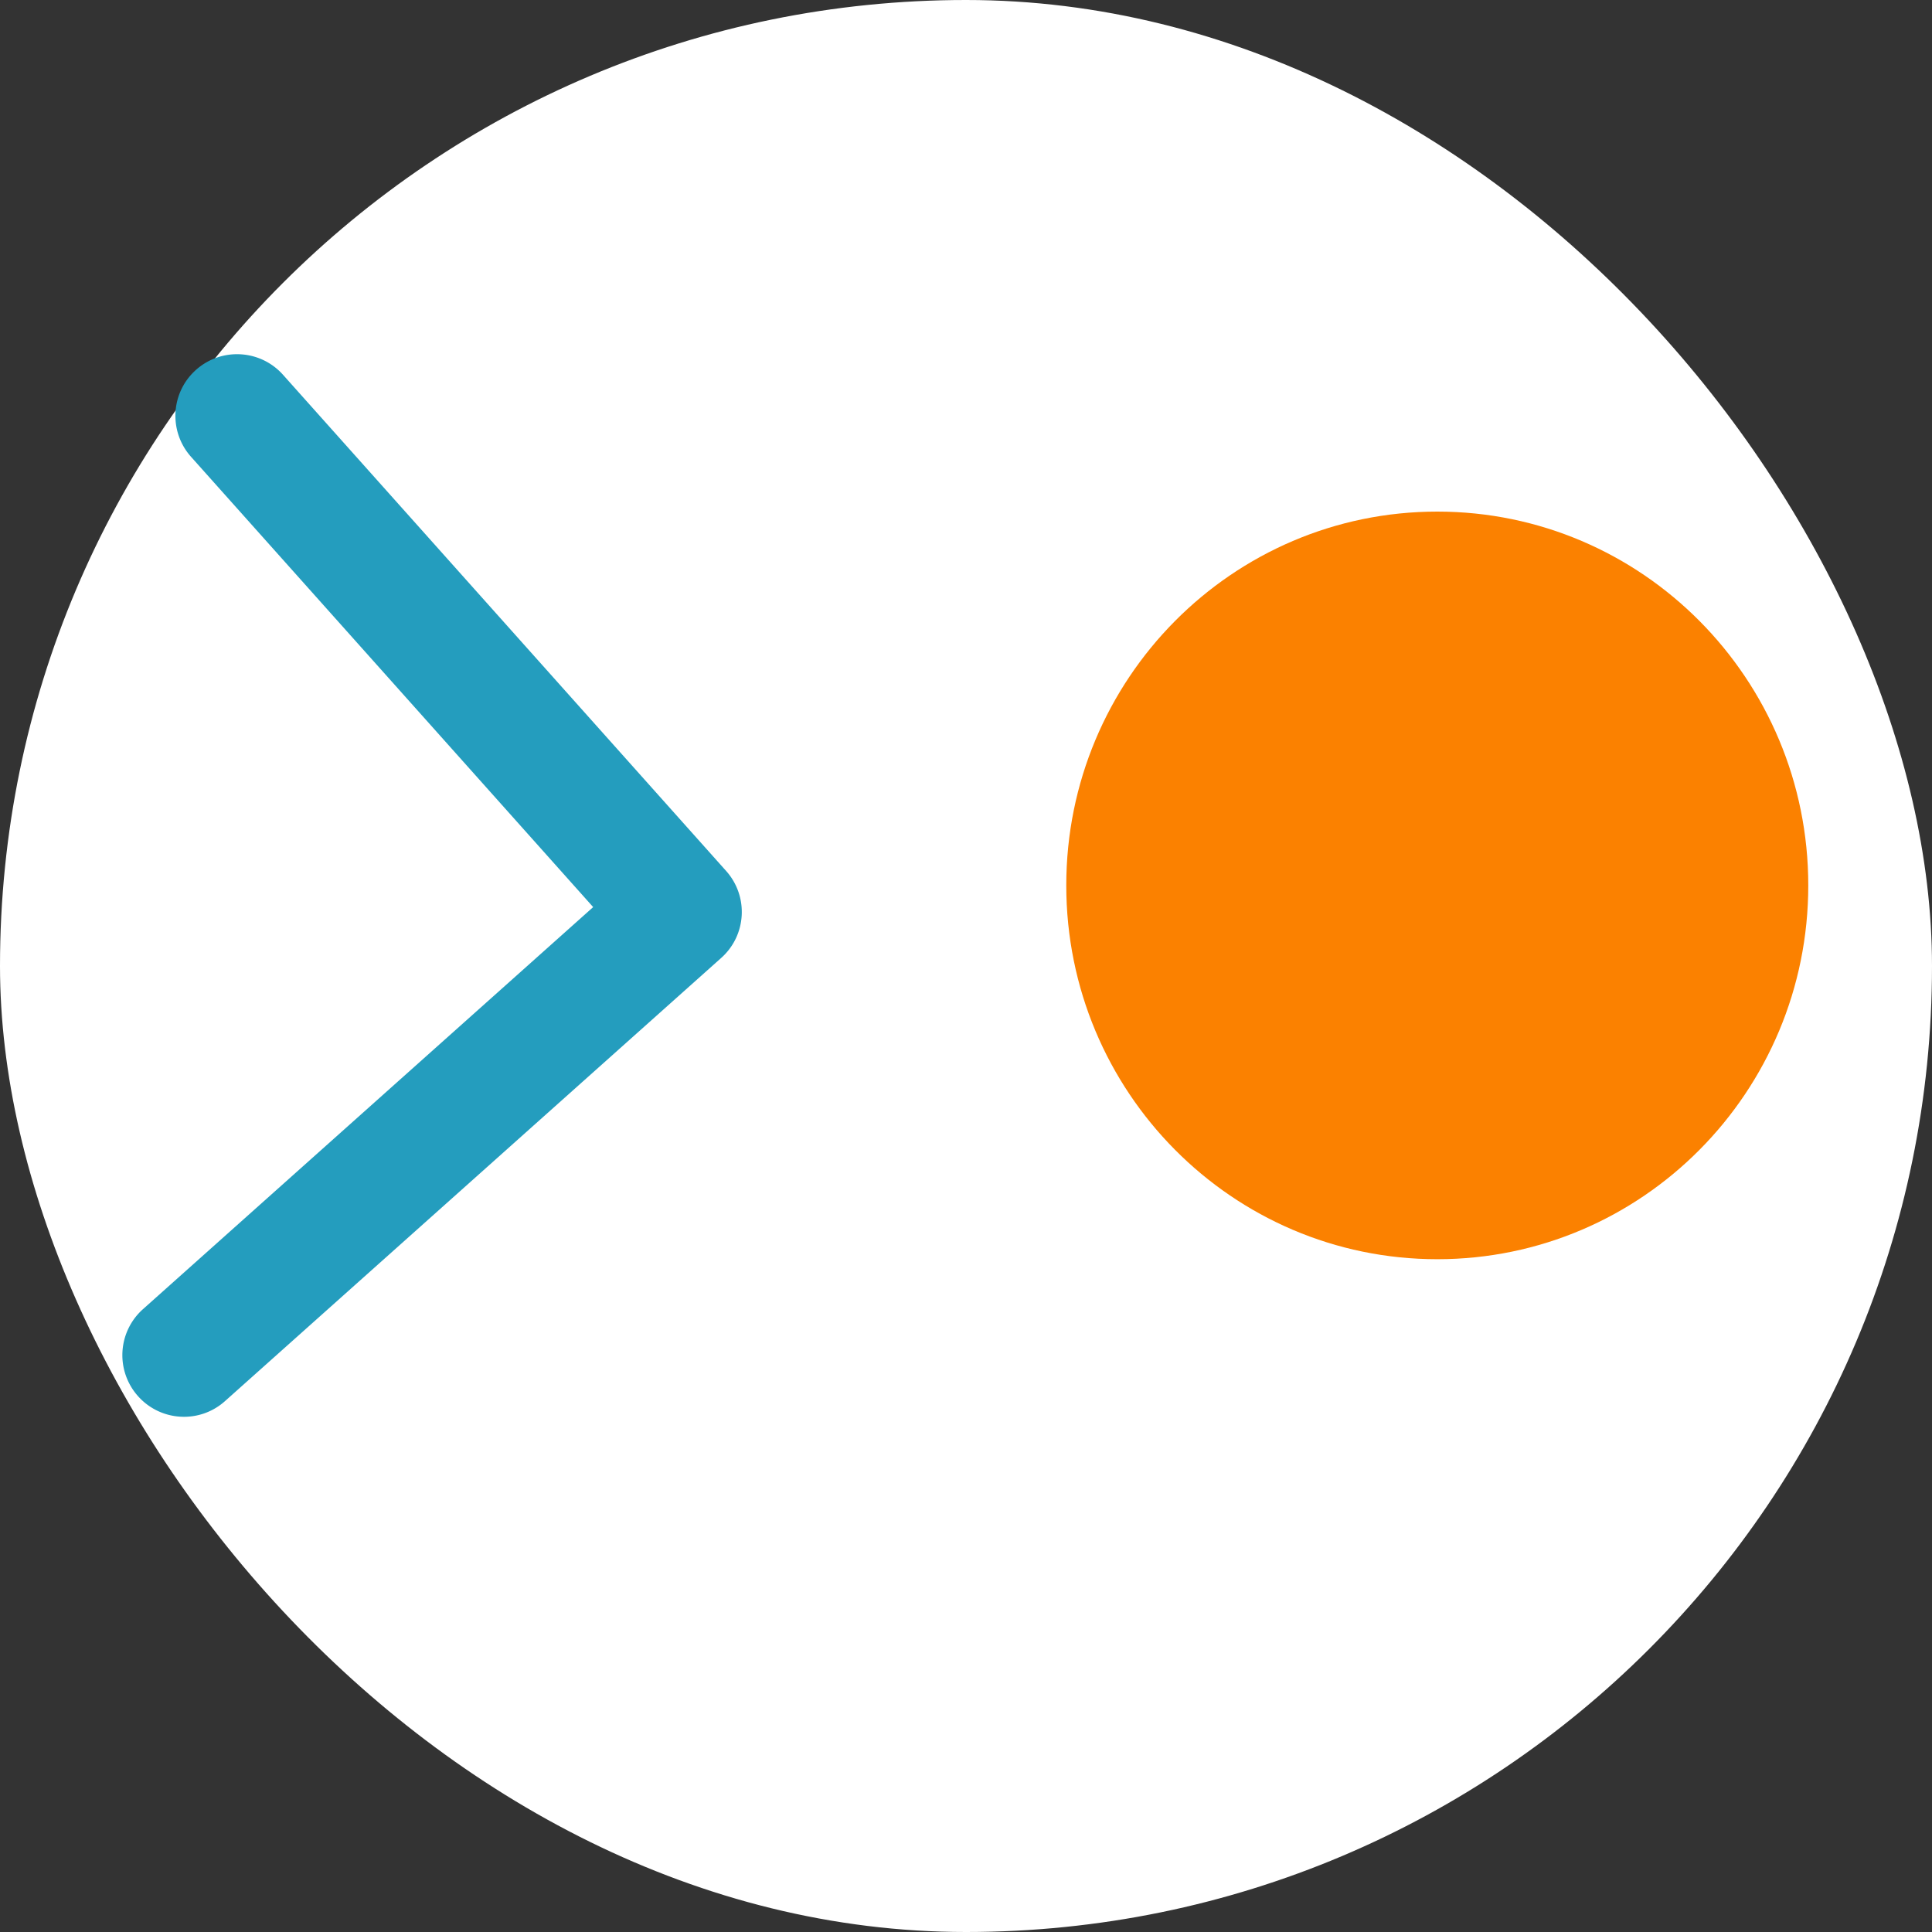
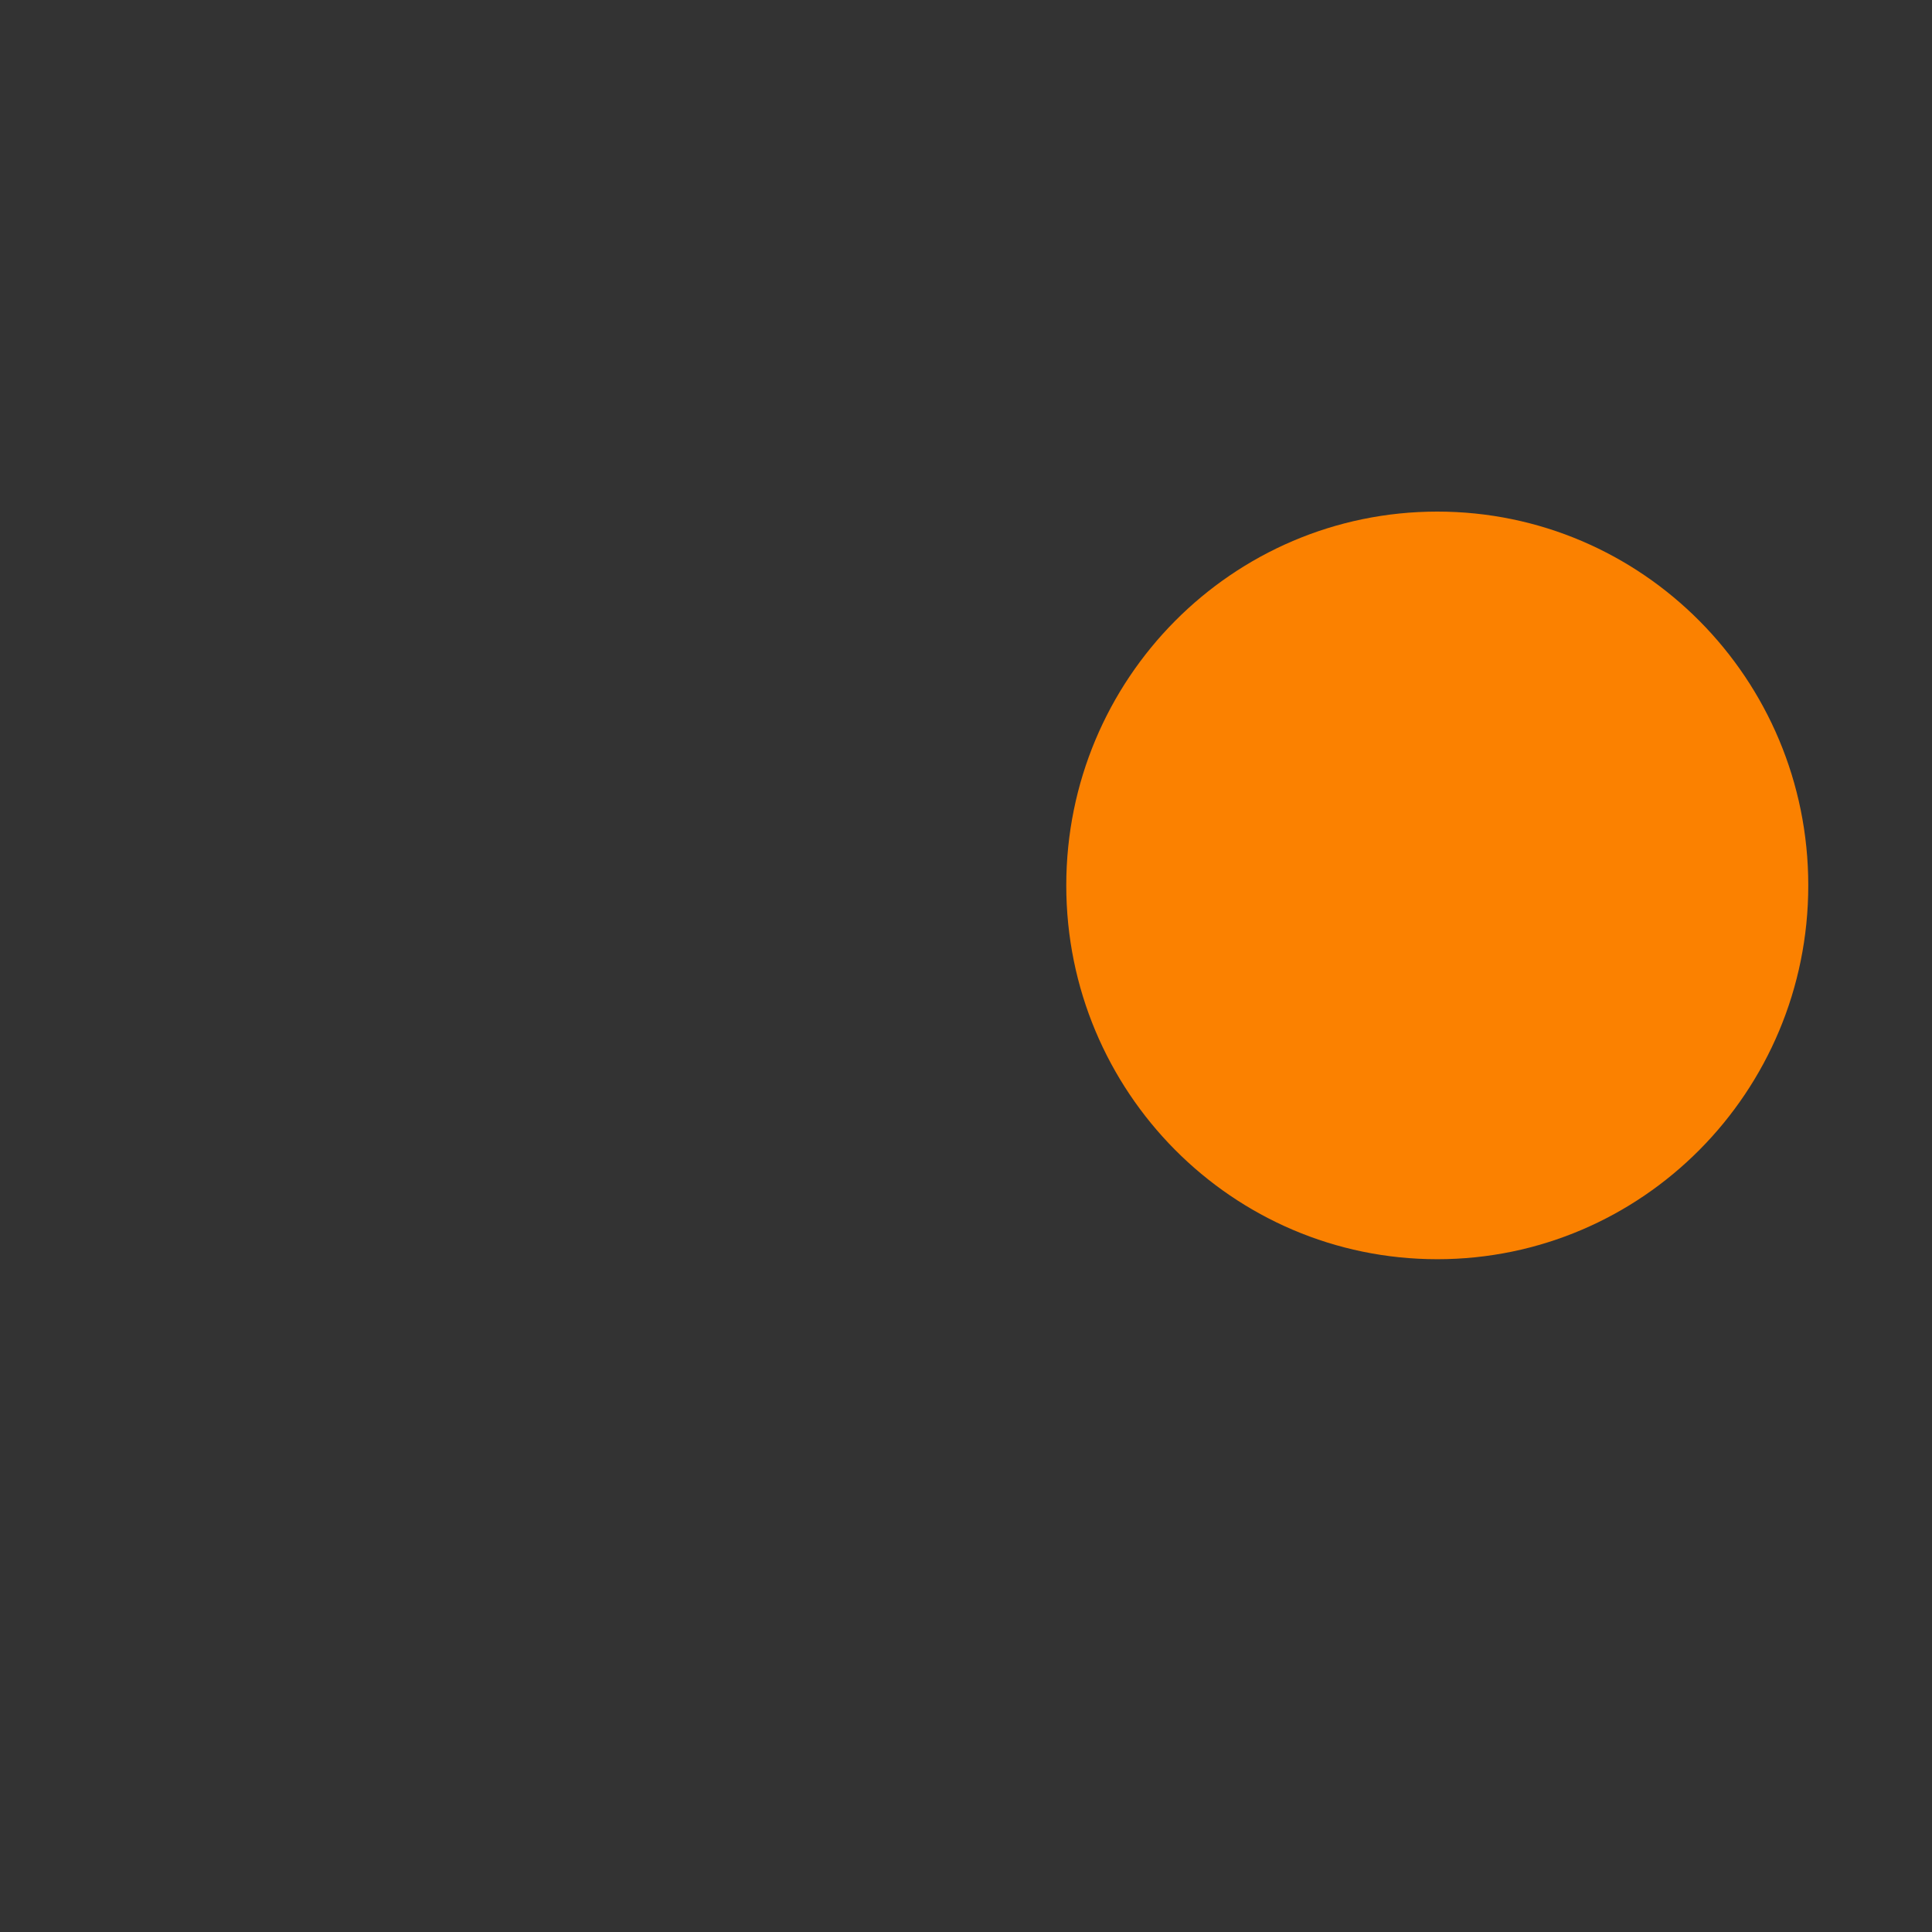
<svg xmlns="http://www.w3.org/2000/svg" fill="none" viewBox="0 0 300 300">
  <rect x="0" y="0" width="300" height="300" fill="#333333" stroke="none" />
-   <rect width="300" height="300" fill="#fff" rx="150" />
  <path fill="#FB8100" d="M223.179 195.53c31.816 0 57.609-25.988 57.609-58.045S254.995 79.44 223.179 79.44c-31.816 0-57.609 25.988-57.609 58.045s25.793 58.045 57.609 58.045Z" />
-   <path fill="#249DBE" d="M28.034 219.984a9.532 9.532 0 0 1-6.6-3.186 9.562 9.562 0 0 1 .762-13.508l69.912-62.437-62.437-69.912c-3.521-3.944-3.181-9.991.763-13.508 3.945-3.52 9.991-3.181 13.513.763l68.804 77.043c3.522 3.944 3.182 9.991-.762 13.508l-77.043 68.809a9.51 9.51 0 0 1-6.912 2.428Z" />
</svg>